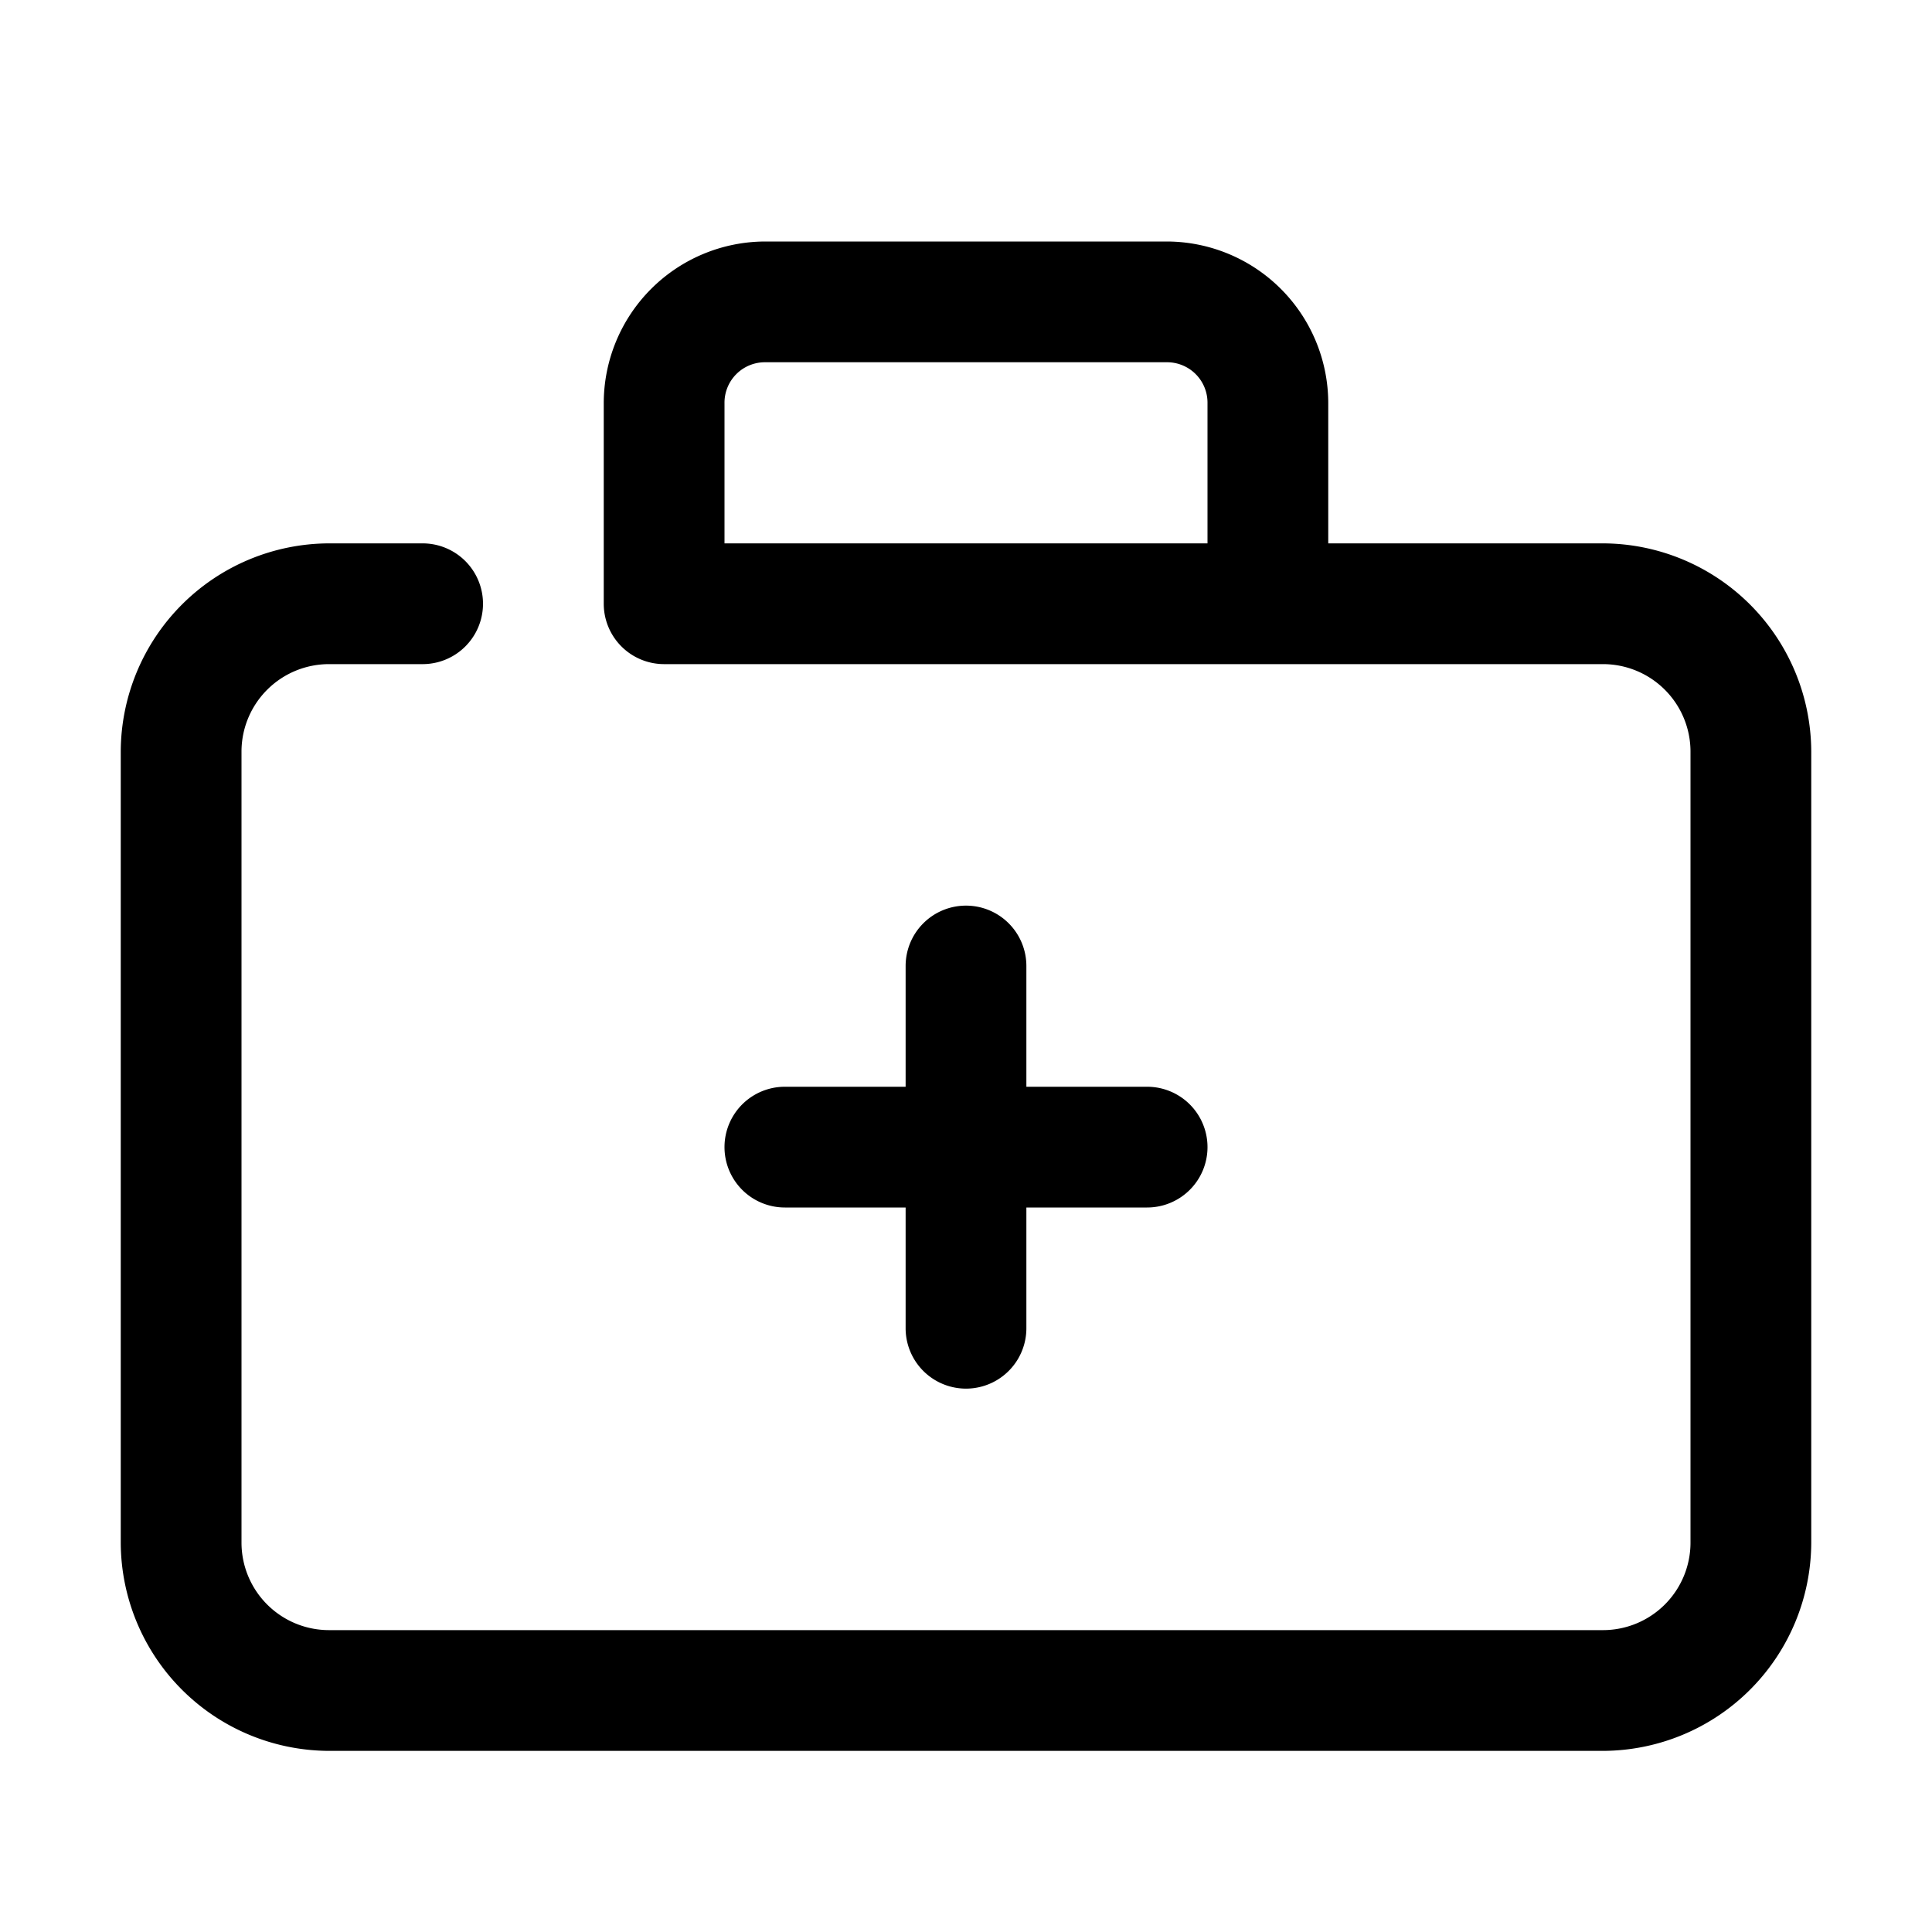
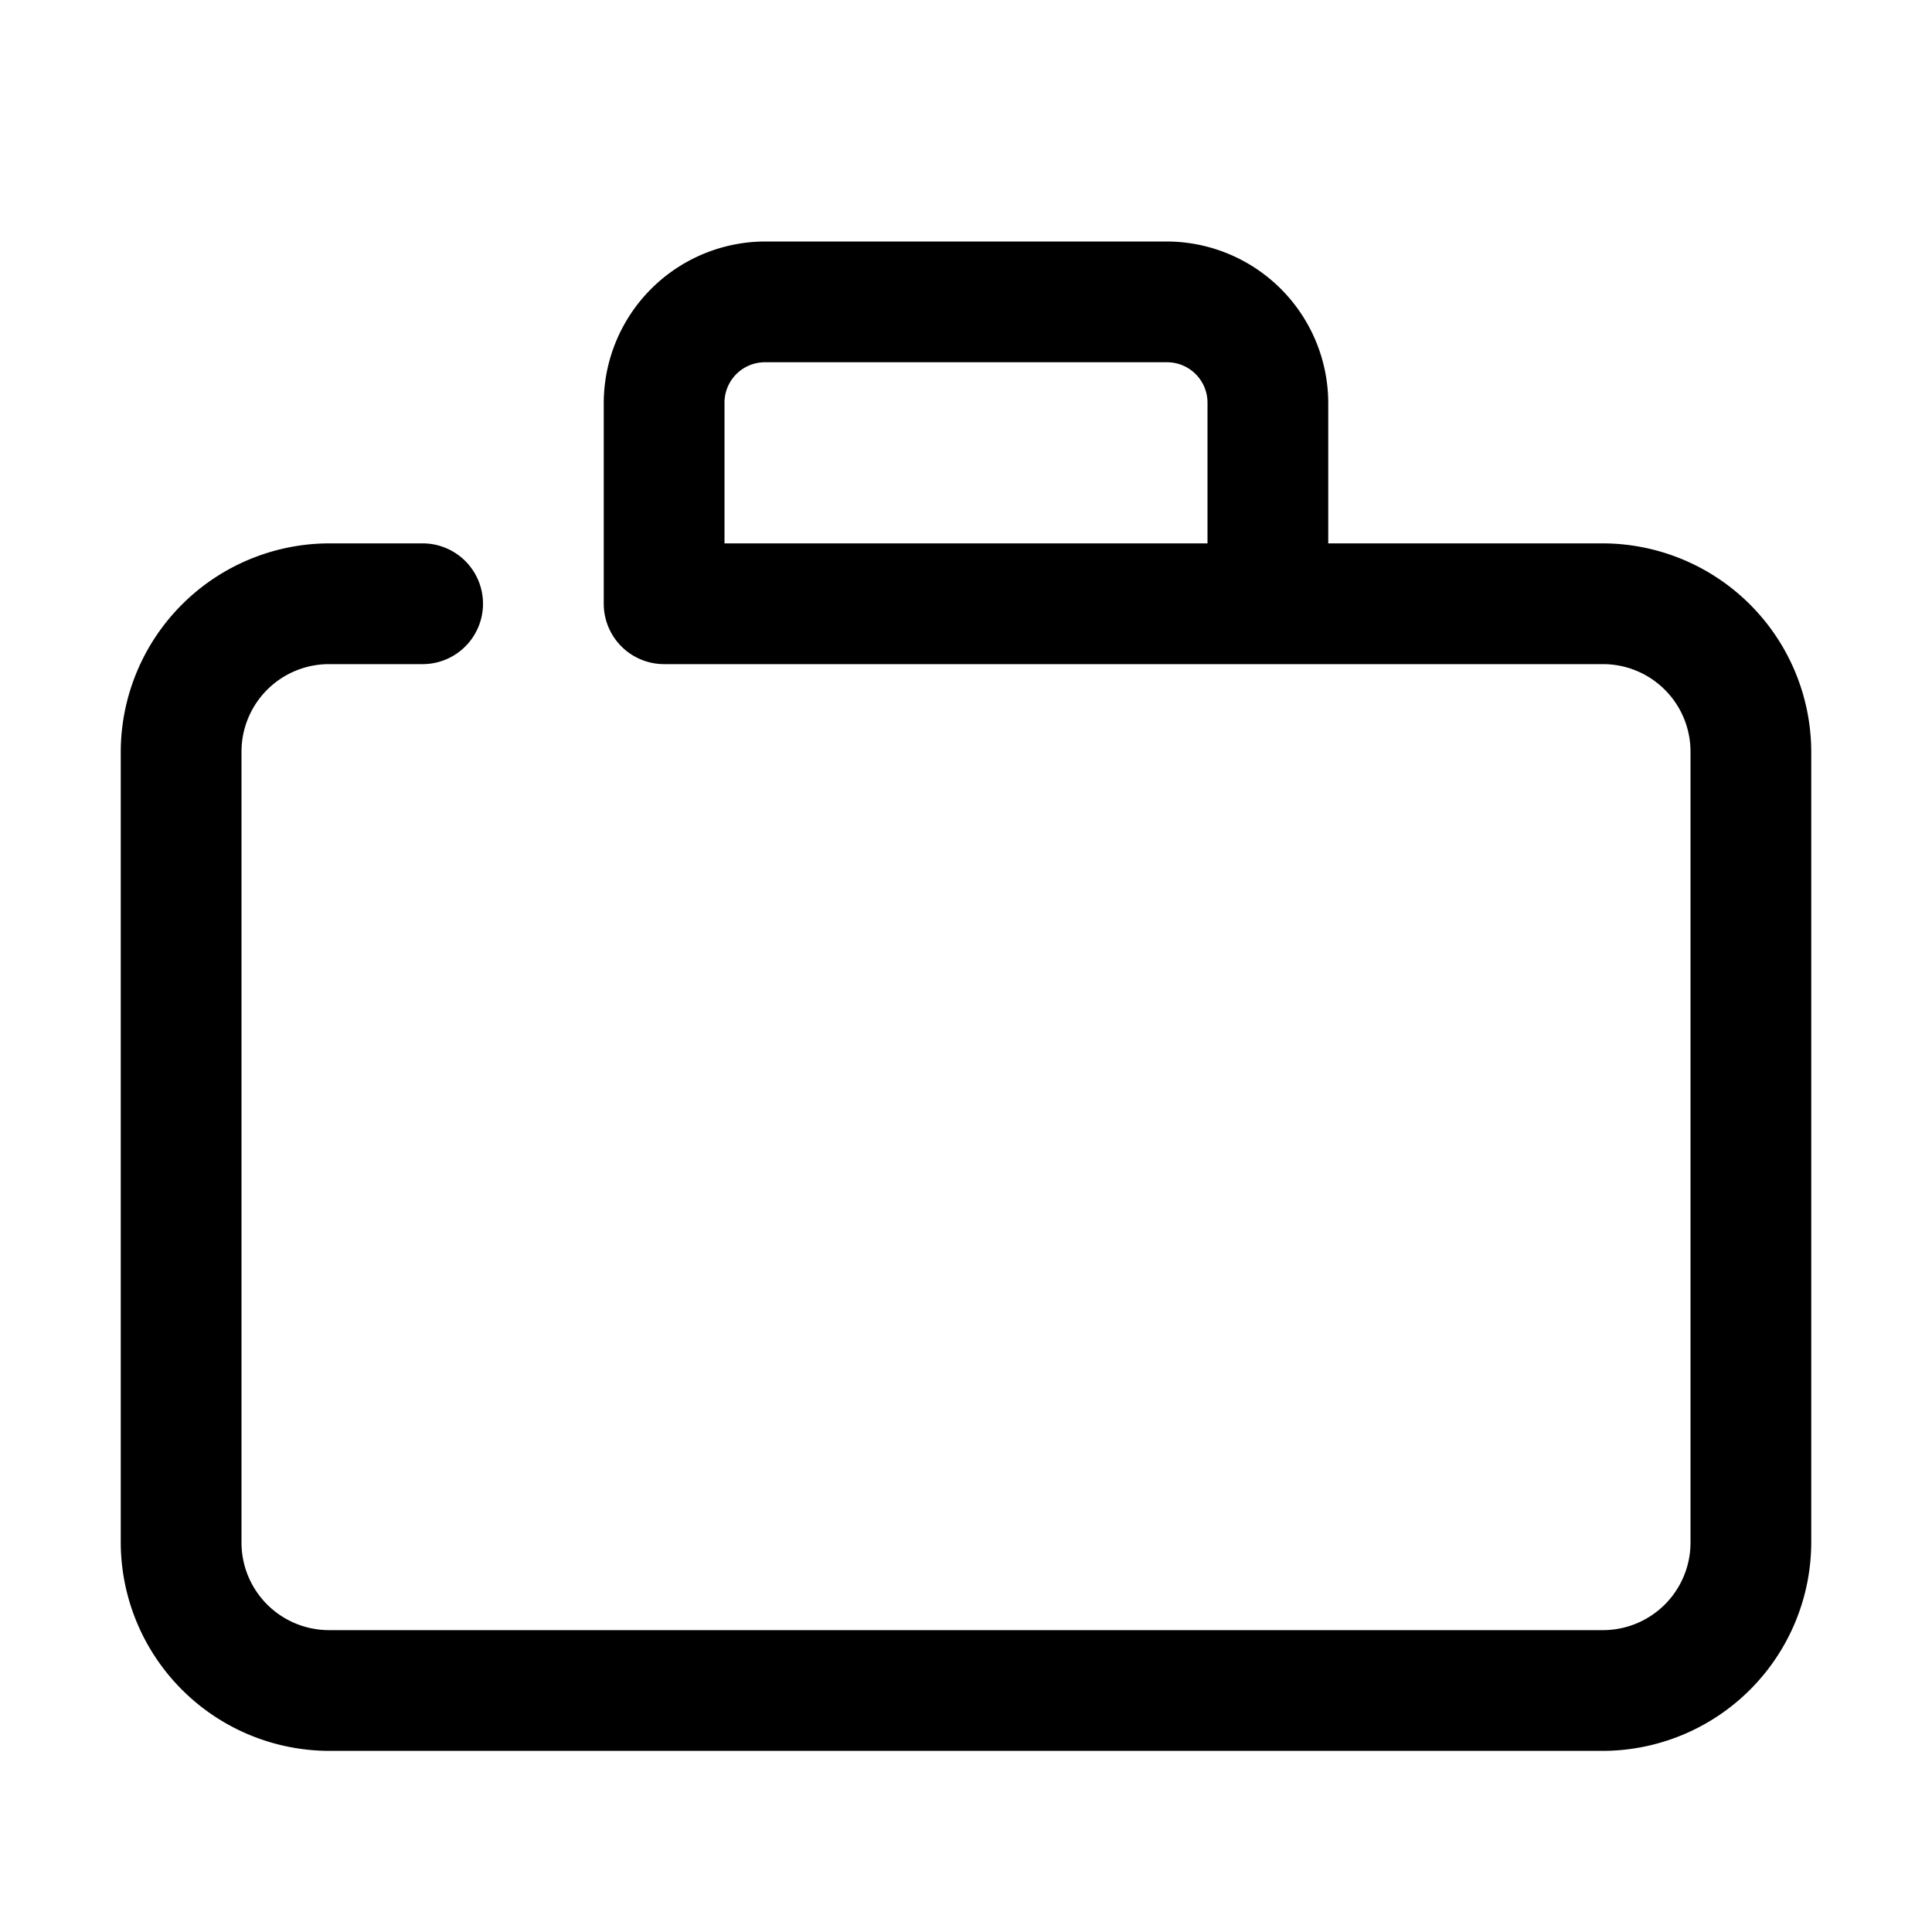
<svg xmlns="http://www.w3.org/2000/svg" viewBox="0 0 32 32">
  <g id="first_aid_kit" data-name="first aid kit">
    <path d="M26.55,9H22V6.68A2.68,2.68,0,0,0,19.32,4H12.68A2.68,2.68,0,0,0,10,6.68V10a1,1,0,0,0,1,1H26.55A1.45,1.45,0,0,1,28,12.45v13.1A1.45,1.45,0,0,1,26.55,27H5.45A1.45,1.45,0,0,1,4,25.55V12.45A1.45,1.45,0,0,1,5.45,11H7A1,1,0,0,0,7,9H5.45A3.46,3.46,0,0,0,2,12.45v13.1A3.46,3.46,0,0,0,5.45,29h21.1A3.46,3.46,0,0,0,30,25.55V12.45A3.46,3.46,0,0,0,26.55,9ZM12.68,6h6.64a.67.67,0,0,1,.68.68V9H12V6.68A.67.67,0,0,1,12.68,6Z" />
-     <path d="M16,15a1,1,0,0,0-1,1v2H13a1,1,0,0,0,0,2h2v2a1,1,0,0,0,2,0V20h2a1,1,0,0,0,0-2H17V16A1,1,0,0,0,16,15Z" />
  </g>
</svg>